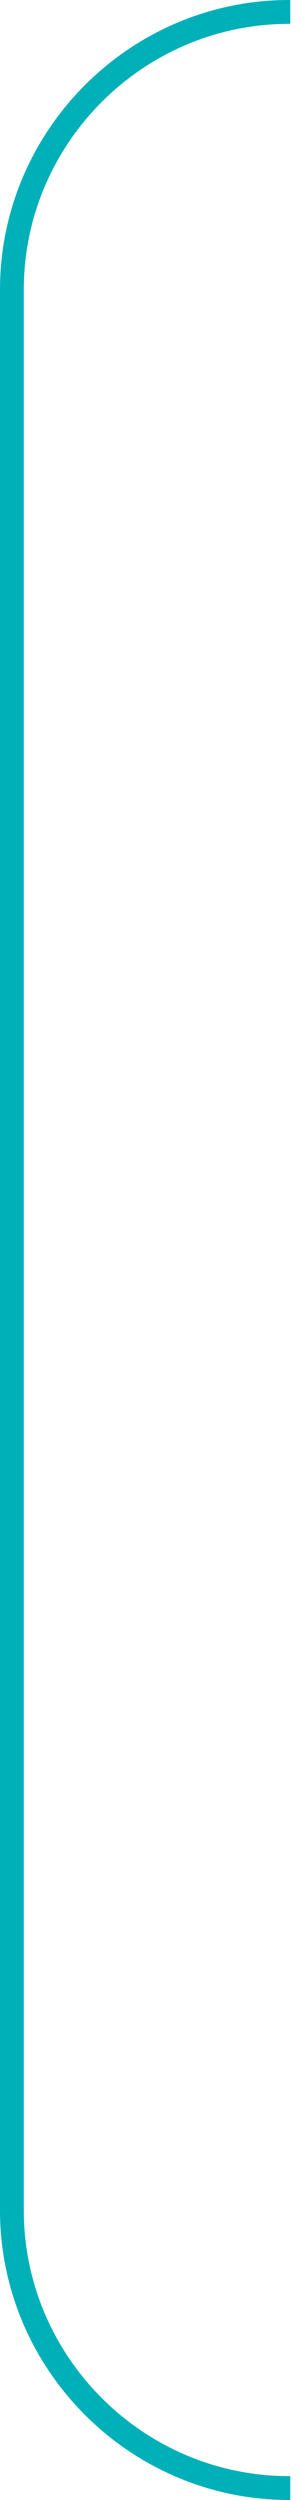
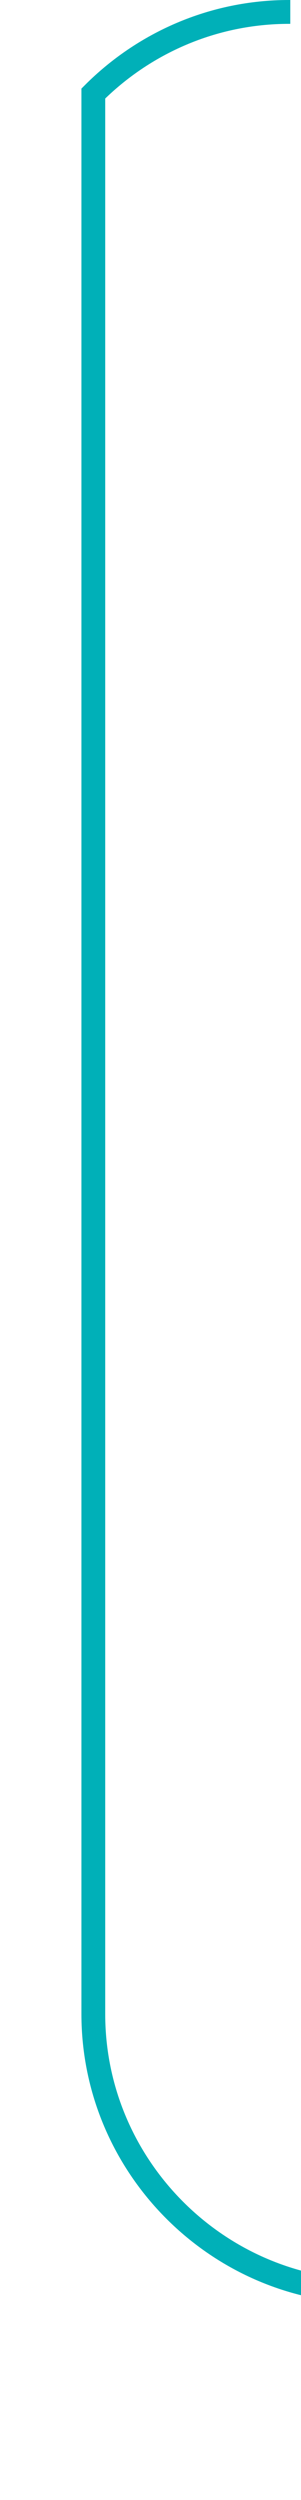
<svg xmlns="http://www.w3.org/2000/svg" id="Camada_2" data-name="Camada 2" viewBox="0 0 63.25 524.16">
  <g id="Camada_1-2" data-name="Camada 1">
-     <path d="M61,2.5h-.25c-16.02,0-30.58,6.55-41.14,17.11C9.05,30.17,2.5,44.73,2.5,60.75v402.66c0,32.04,26.21,58.25,58.25,58.25h.25" fill="none" stroke="#00b0b8" stroke-miterlimit="10" stroke-width="5" />
+     <path d="M61,2.5h-.25c-16.02,0-30.58,6.55-41.14,17.11v402.66c0,32.04,26.21,58.25,58.25,58.25h.25" fill="none" stroke="#00b0b8" stroke-miterlimit="10" stroke-width="5" />
  </g>
</svg>